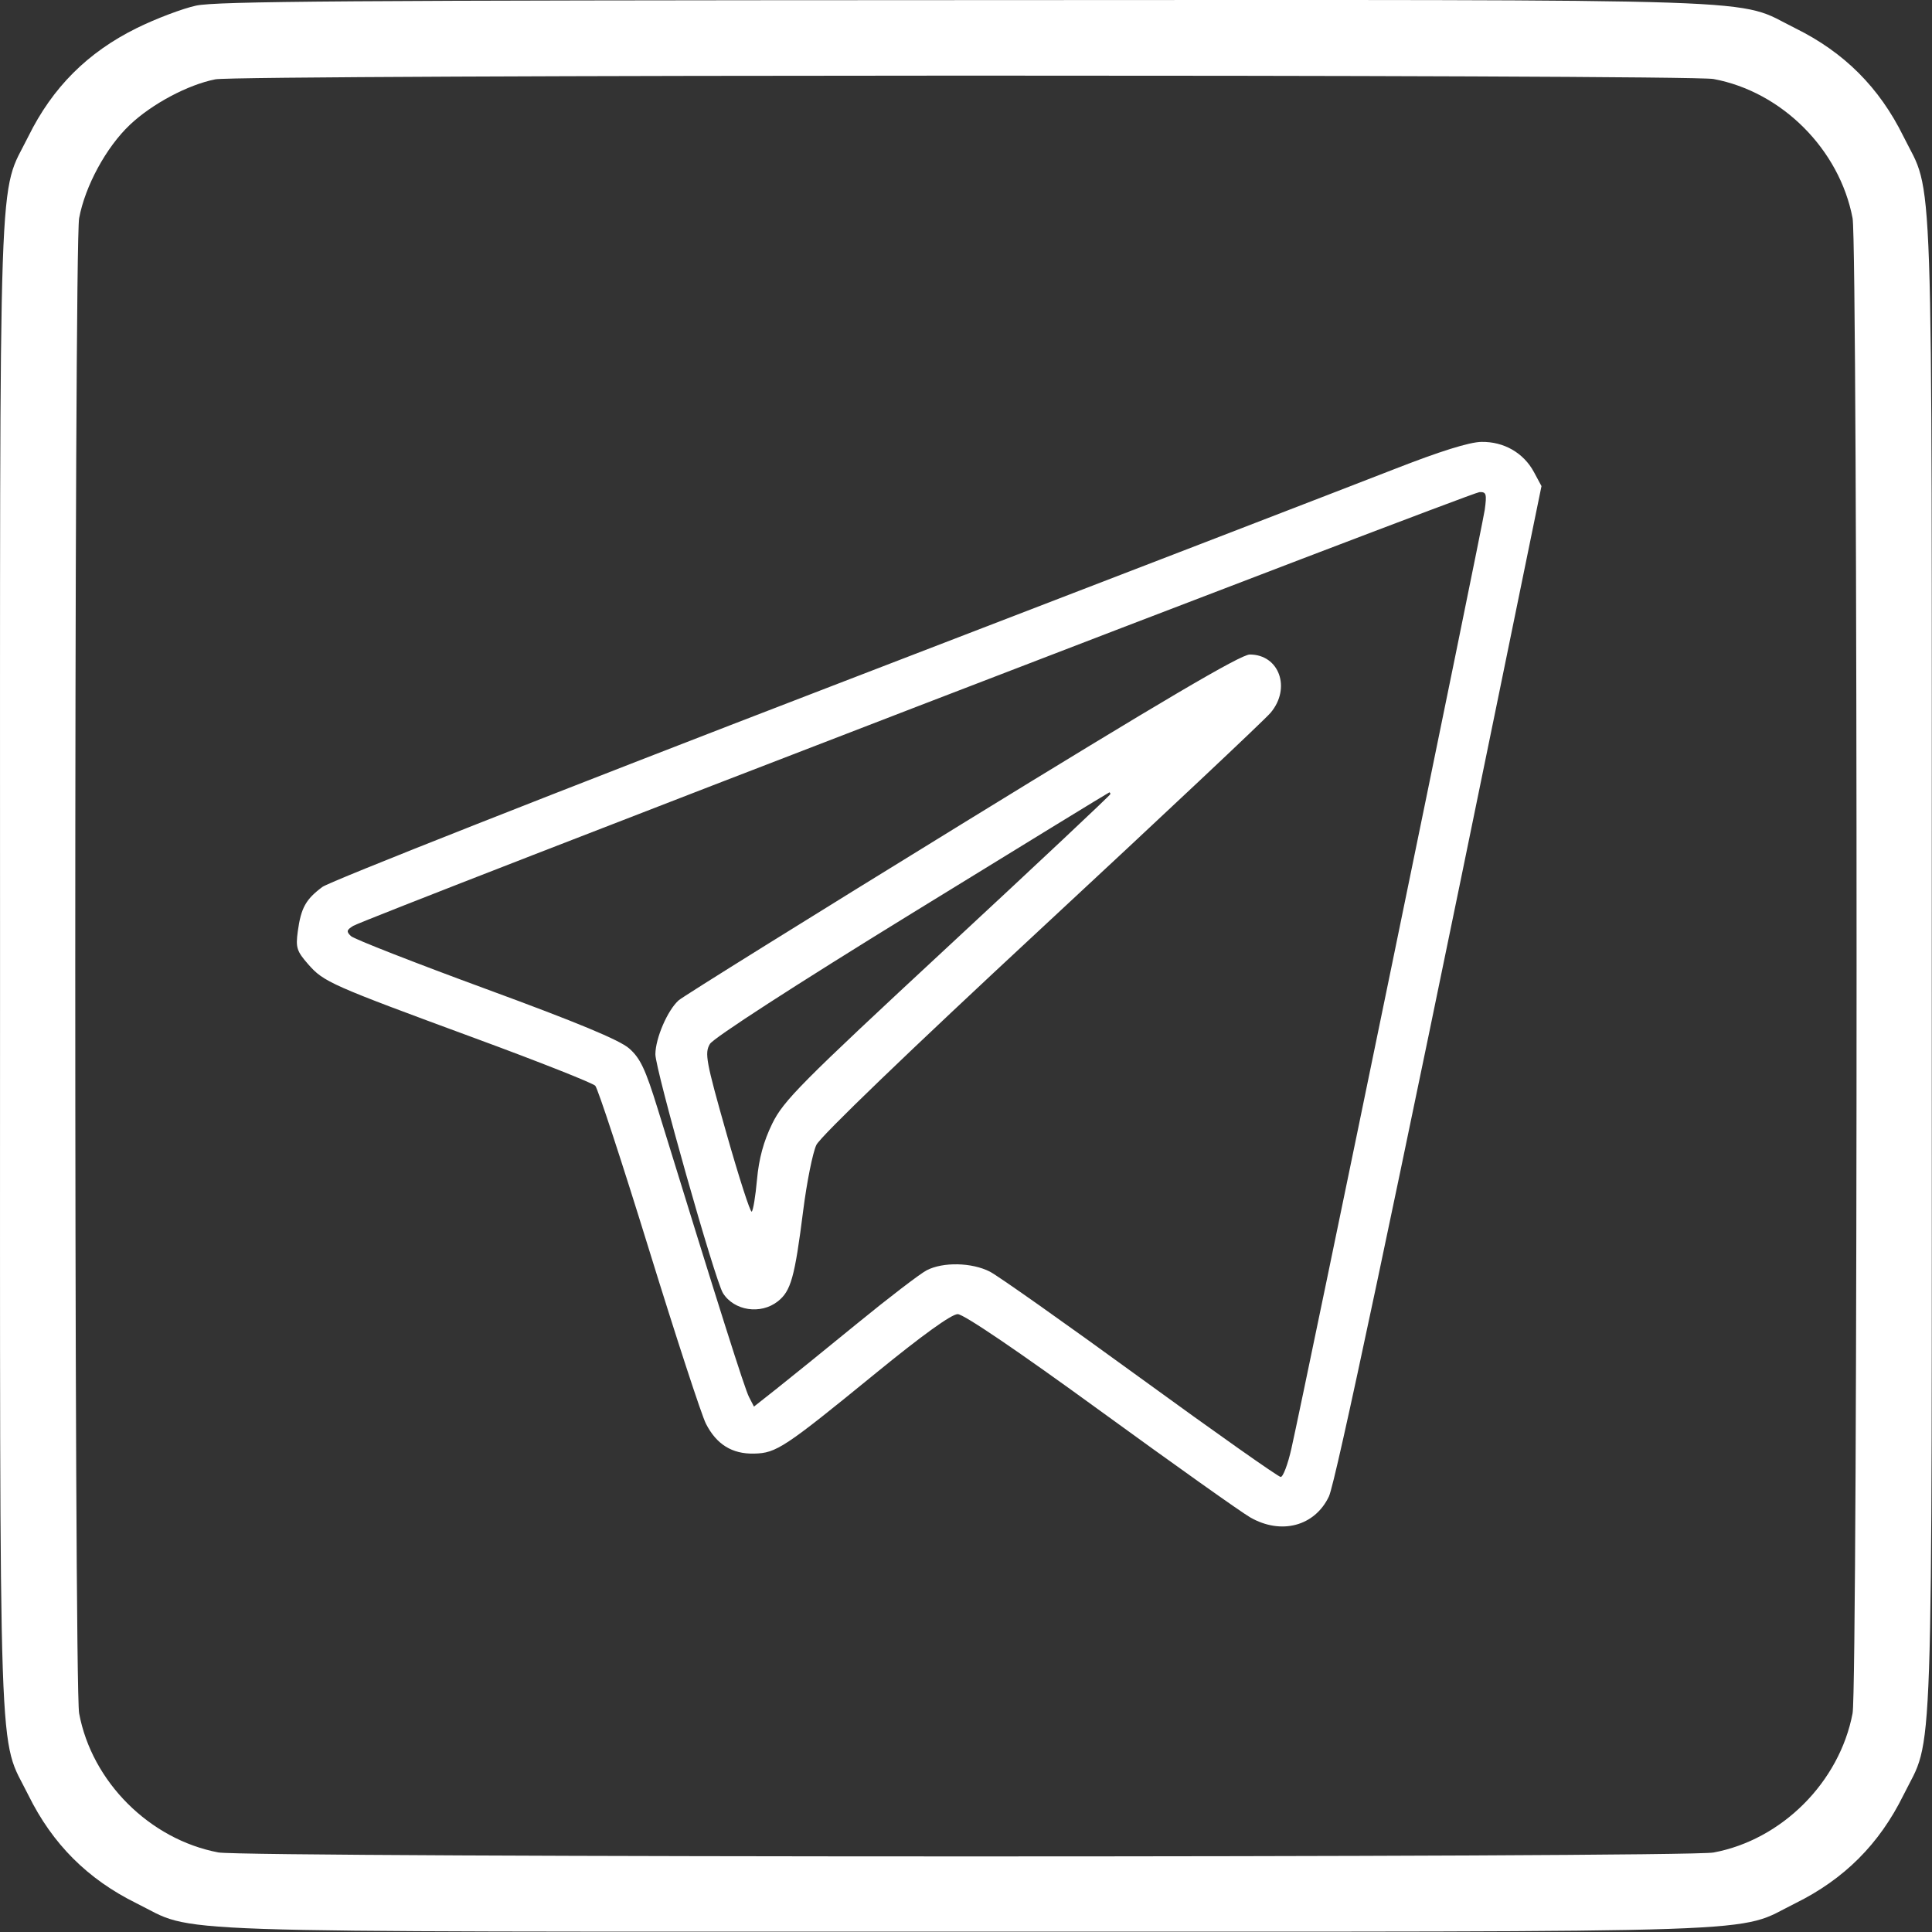
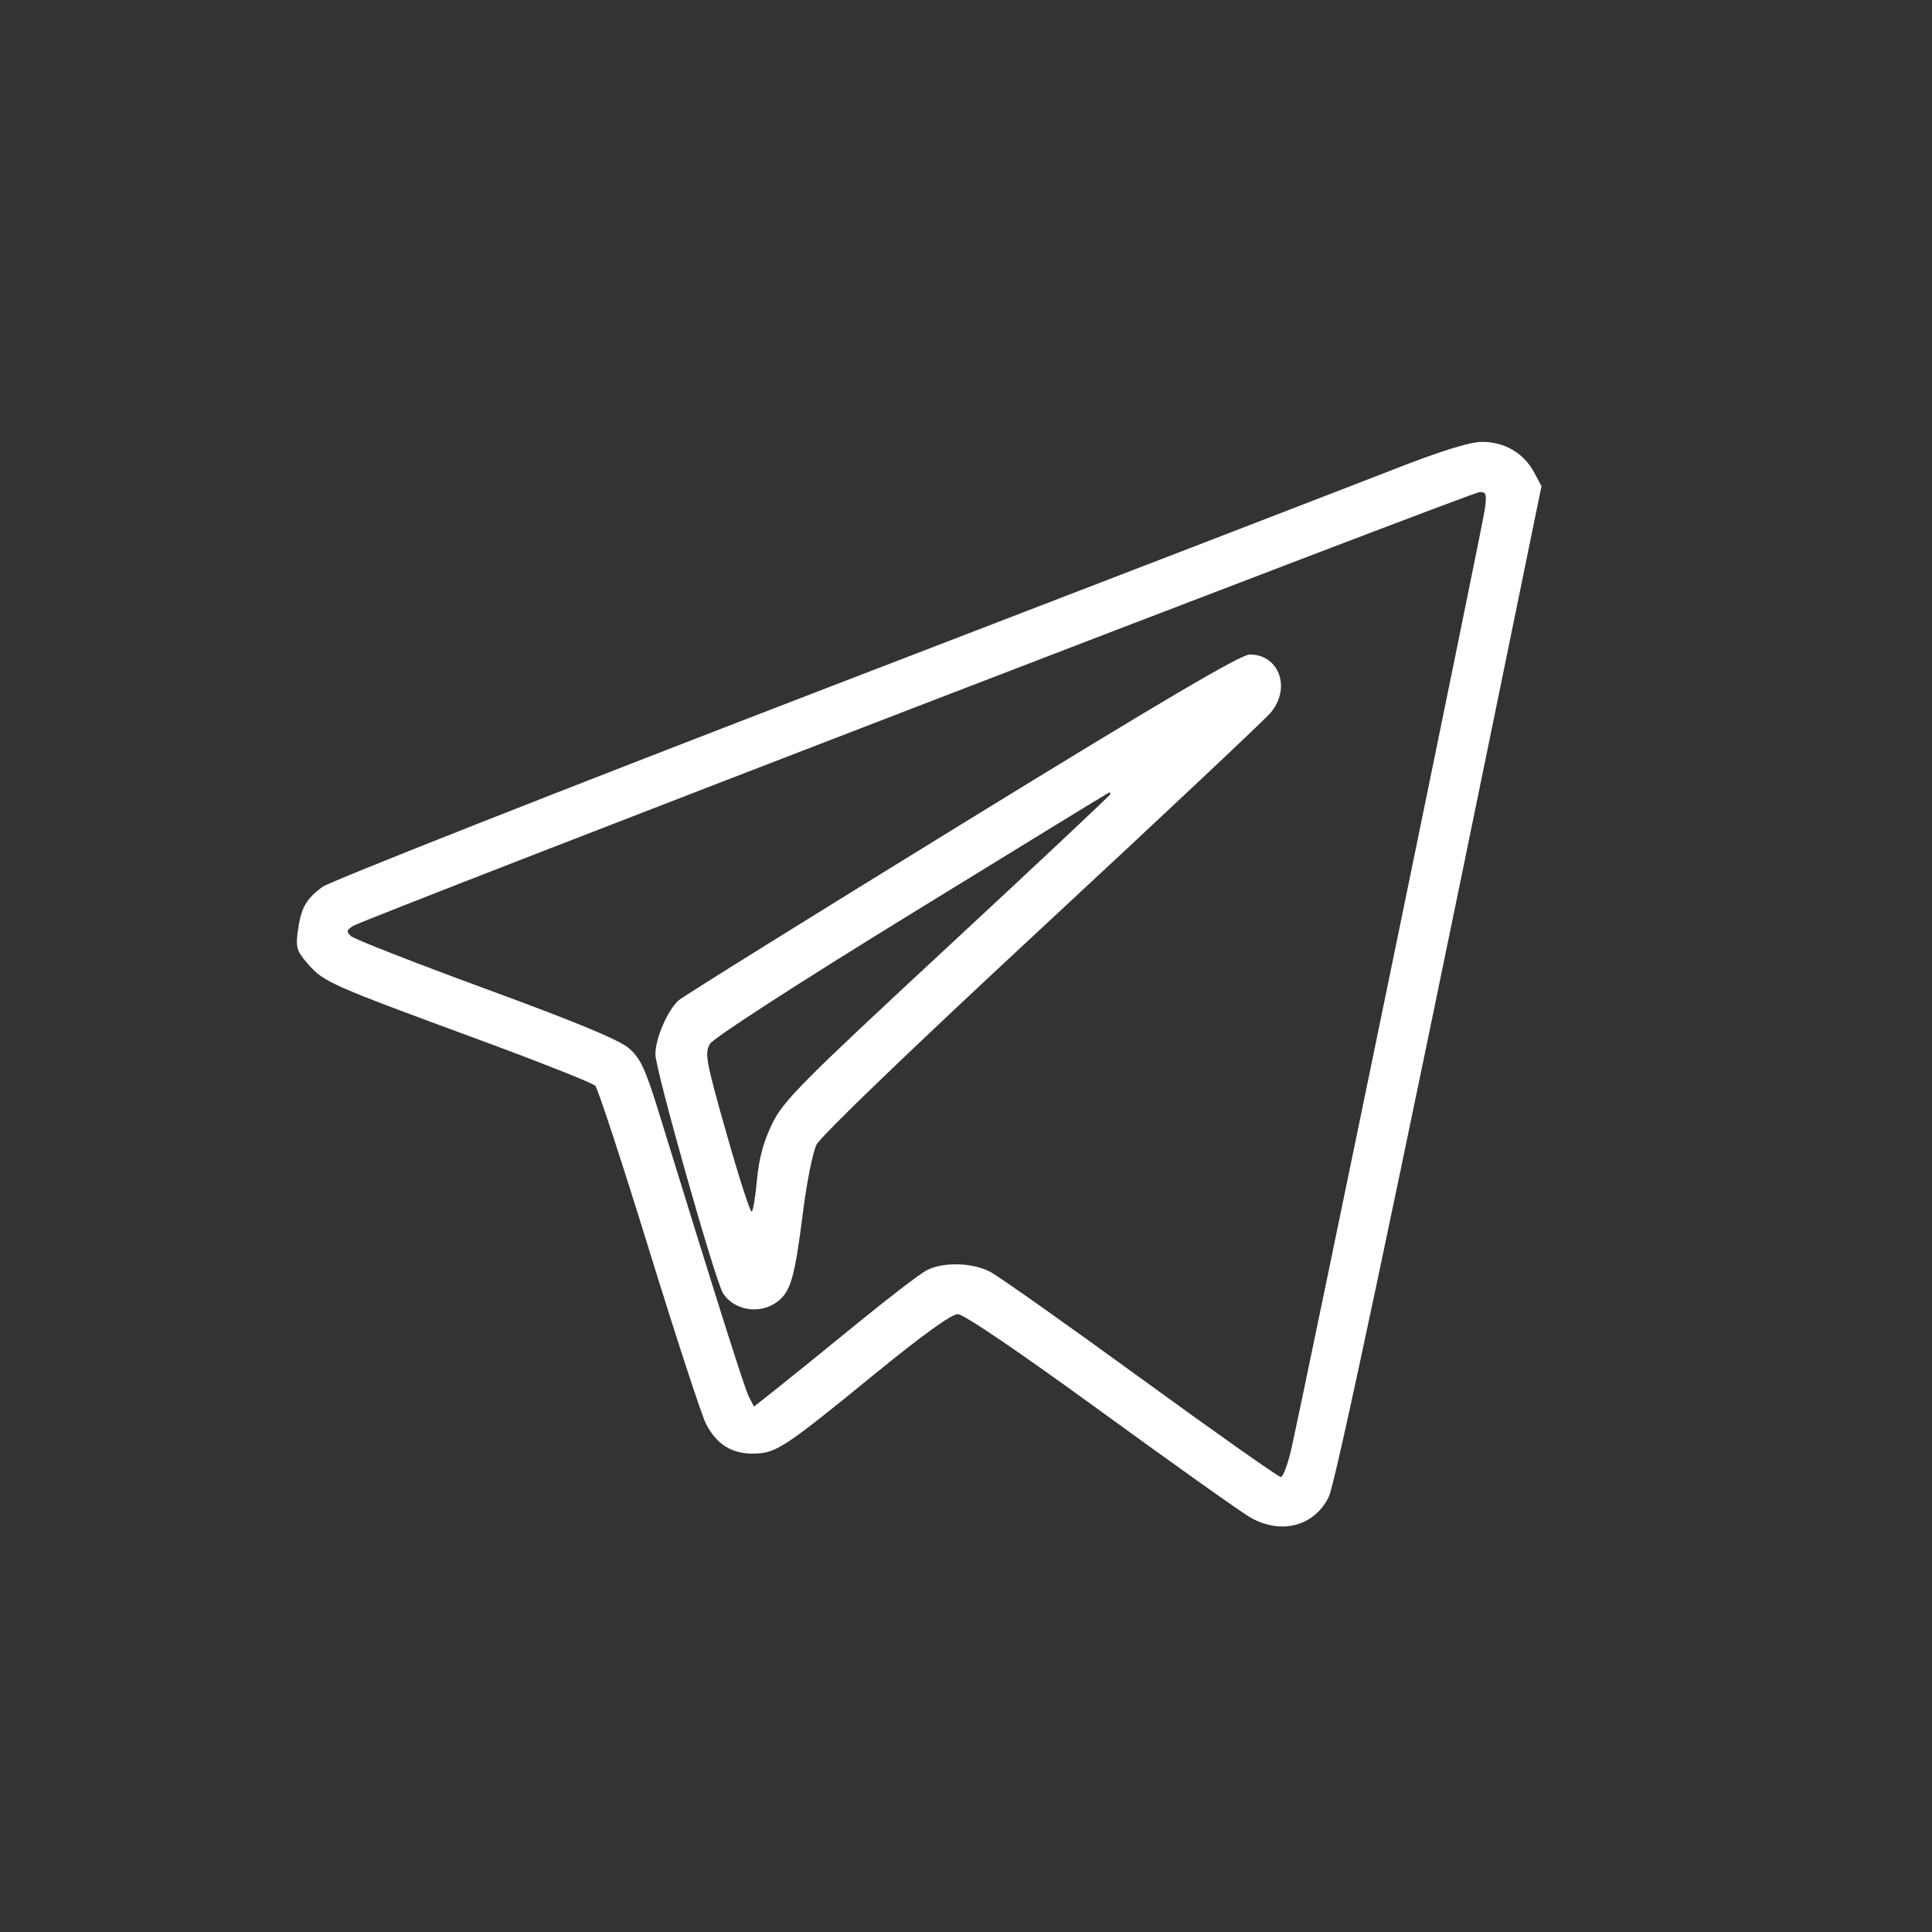
<svg xmlns="http://www.w3.org/2000/svg" width="94" height="94" viewBox="0 0 94 94" fill="none">
  <rect x="0" y="0" width="94" height="94" fill="#333333" stroke="none" />
-   <path fill-rule="evenodd" clip-rule="evenodd" d="M9.542 0.273C8.886 0.414 7.58 0.909 6.641 1.373C4.26 2.55 2.555 4.255 1.381 6.634C-0.103 9.64 0.002 6.59 0.002 46.989C0.002 87.387 -0.103 84.337 1.381 87.343C2.556 89.723 4.261 91.428 6.641 92.603C9.646 94.086 6.596 93.982 46.995 93.982C87.394 93.982 84.344 94.086 87.35 92.603C89.73 91.428 91.435 89.723 92.609 87.343C94.093 84.337 93.989 87.387 93.989 46.989C93.989 6.59 94.093 9.64 92.609 6.634C91.435 4.254 89.73 2.549 87.35 1.374C84.342 -0.11 87.41 -0.007 46.903 0.006C16.727 0.016 10.538 0.06 9.542 0.273ZM83.368 3.844C86.694 4.46 89.501 7.27 90.136 10.617C90.395 11.982 90.395 81.995 90.136 83.36C89.501 86.707 86.694 89.516 83.368 90.133C81.992 90.388 11.97 90.385 10.624 90.129C7.276 89.495 4.467 86.687 3.85 83.361C3.599 82.005 3.599 11.972 3.85 10.616C4.141 9.05 5.167 7.162 6.322 6.07C7.399 5.051 9.15 4.12 10.48 3.859C11.649 3.629 82.132 3.615 83.368 3.844Z" fill="white" />
  <path fill-rule="evenodd" clip-rule="evenodd" d="M67.836 22.827C65.992 23.549 53.652 28.308 40.414 33.401C27.175 38.495 16.048 42.883 15.686 43.153C14.876 43.756 14.646 44.172 14.489 45.311C14.381 46.103 14.436 46.278 14.998 46.919C15.757 47.782 16.071 47.921 23.162 50.532C26.227 51.66 28.837 52.693 28.963 52.827C29.088 52.962 30.264 56.545 31.575 60.79C32.886 65.035 34.133 68.85 34.345 69.267C34.859 70.276 35.618 70.748 36.691 70.724C37.773 70.7 38.157 70.446 42.611 66.81C44.873 64.963 46.296 63.938 46.597 63.938C46.887 63.938 49.536 65.736 53.54 68.65C57.102 71.241 60.381 73.57 60.828 73.827C62.334 74.691 63.971 74.256 64.658 72.807C64.977 72.136 67.771 58.943 72.923 33.791L75 23.651L74.633 22.969C74.129 22.033 73.17 21.482 72.077 21.5C71.49 21.509 70.047 21.961 67.836 22.827ZM72.239 24.805C72.125 25.631 63.504 67.494 62.83 70.489C62.66 71.243 62.427 71.86 62.312 71.86C62.197 71.86 59.128 69.695 55.492 67.049C51.857 64.403 48.558 62.072 48.16 61.87C47.283 61.422 45.884 61.393 45.088 61.804C44.766 61.971 43.239 63.14 41.696 64.401C40.153 65.662 38.394 67.086 37.787 67.566L36.683 68.437L36.44 67.965C36.23 67.557 35.006 63.695 32.002 53.955C31.404 52.018 31.152 51.484 30.611 51.01C30.146 50.602 28.086 49.746 23.654 48.12C20.192 46.849 17.233 45.691 17.079 45.548C16.843 45.327 16.859 45.25 17.181 45.05C17.779 44.68 71.547 23.97 71.977 23.945C72.314 23.925 72.345 24.029 72.239 24.805ZM46.804 40.086C39.435 44.619 33.233 48.48 33.022 48.668C32.482 49.147 31.892 50.511 31.887 51.294C31.882 52.022 34.788 62.296 35.174 62.913C35.713 63.777 37.01 63.973 37.842 63.318C38.482 62.815 38.666 62.157 39.08 58.89C39.255 57.511 39.543 56.078 39.719 55.707C39.914 55.296 44.2 51.17 50.665 45.17C56.509 39.746 61.53 35.025 61.821 34.678C62.828 33.481 62.242 31.845 60.807 31.845C60.367 31.845 56.562 34.084 46.804 40.086ZM54.023 38.638C54.023 38.688 50.458 42.037 46.1 46.08C38.95 52.714 38.119 53.552 37.571 54.673C37.151 55.533 36.924 56.37 36.831 57.394C36.758 58.208 36.642 58.908 36.573 58.951C36.504 58.993 35.953 57.286 35.349 55.156C34.348 51.631 34.276 51.241 34.539 50.795C34.711 50.503 38.675 47.938 44.375 44.432C49.625 41.201 53.944 38.556 53.972 38.553C54 38.55 54.023 38.589 54.023 38.638Z" fill="white" />
</svg>